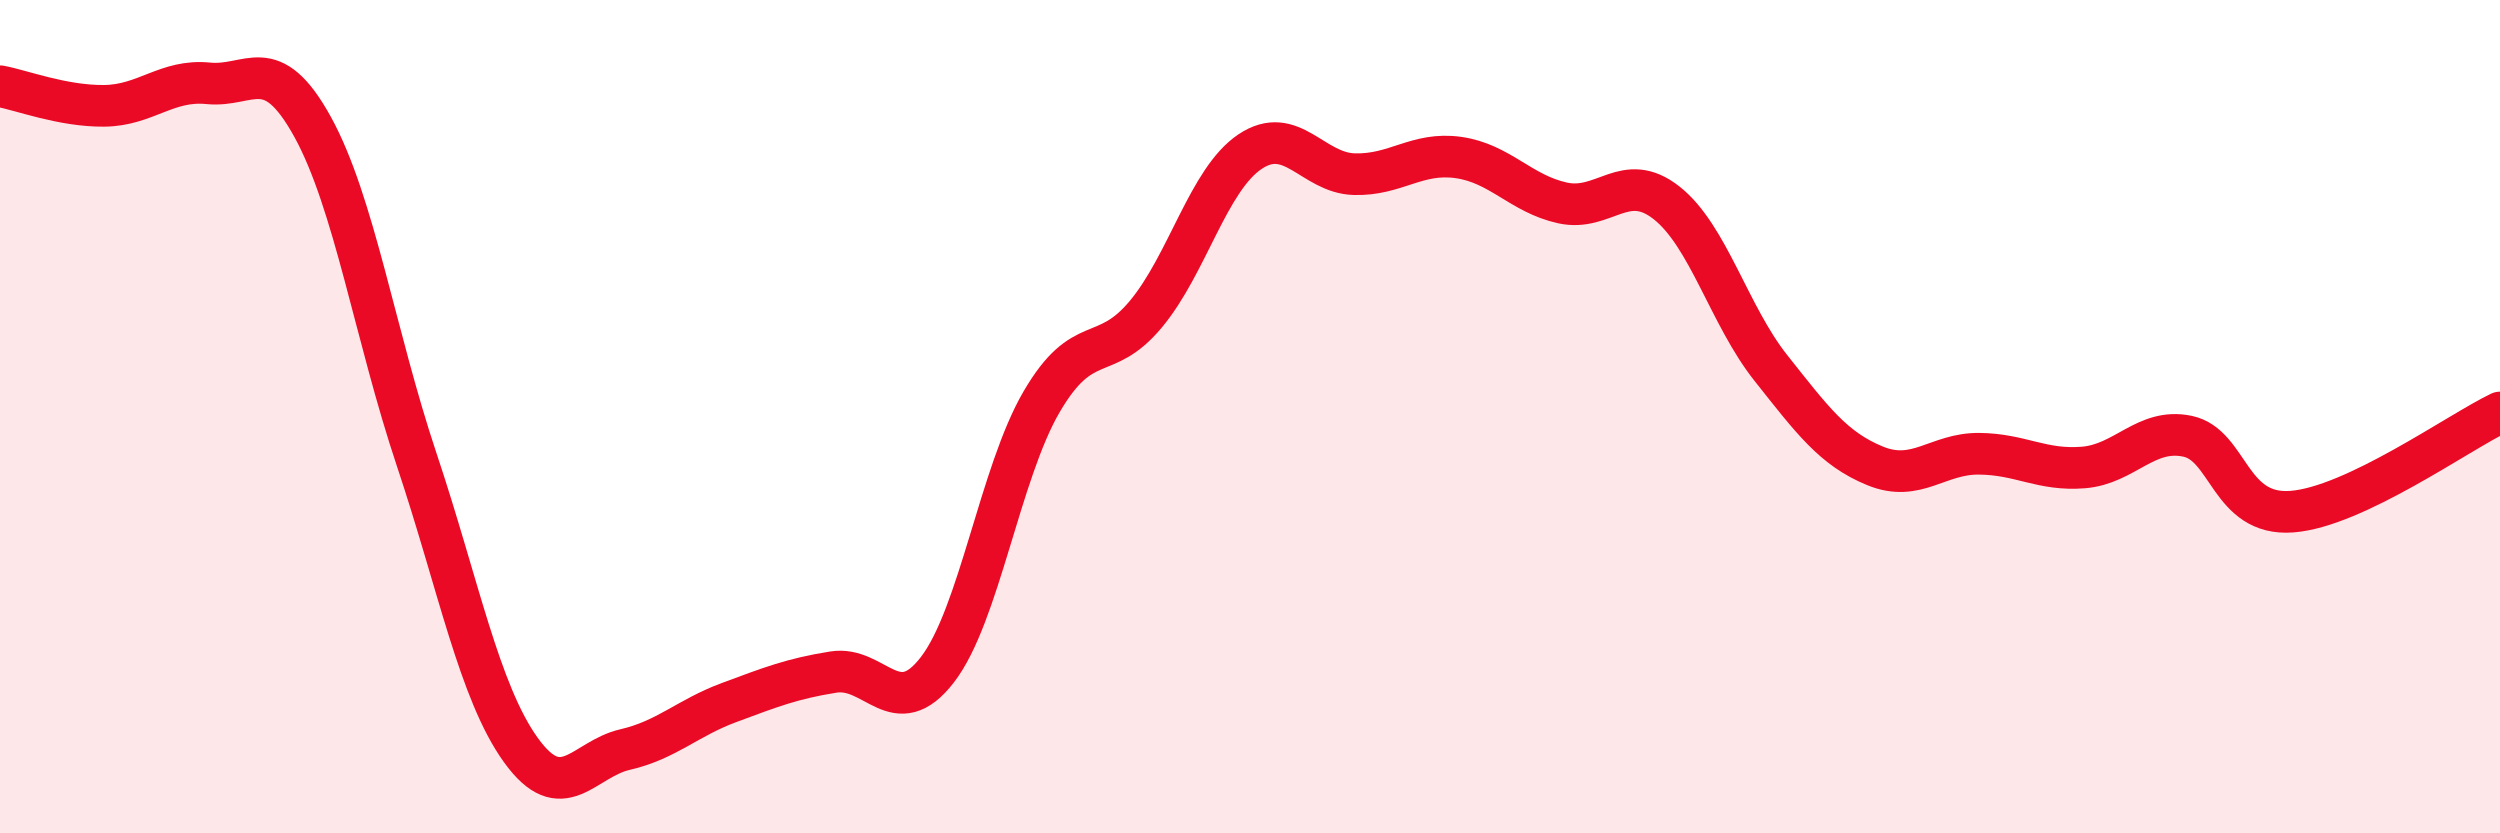
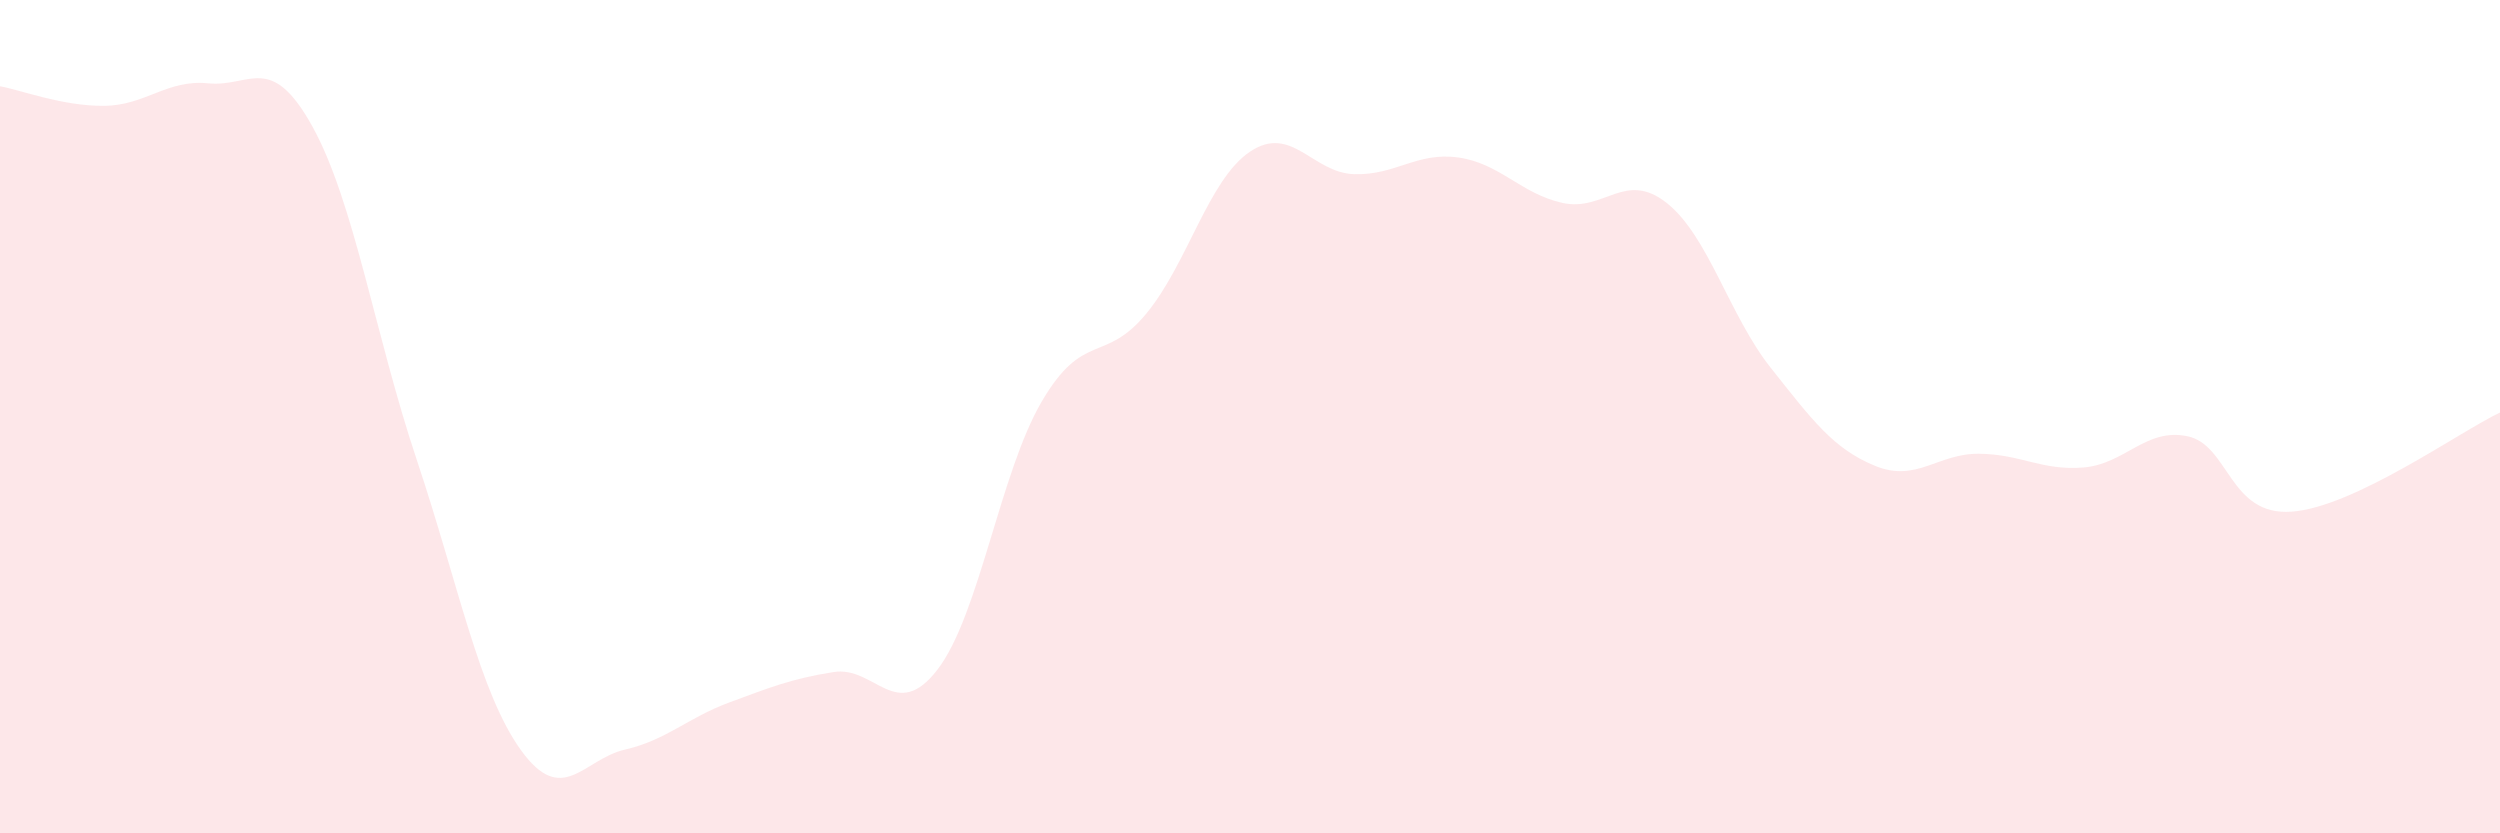
<svg xmlns="http://www.w3.org/2000/svg" width="60" height="20" viewBox="0 0 60 20">
  <path d="M 0,2.07 C 0.5,2.16 1.5,2.55 2.5,2.54 C 3.5,2.53 4,1.9 5,2 C 6,2.1 6.5,1.23 7.5,3.04 C 8.5,4.85 9,8.04 10,11.03 C 11,14.02 11.5,16.61 12.5,18 C 13.5,19.39 14,18.22 15,17.99 C 16,17.76 16.5,17.23 17.5,16.86 C 18.5,16.49 19,16.29 20,16.13 C 21,15.97 21.5,17.37 22.5,16.07 C 23.5,14.77 24,11.35 25,9.64 C 26,7.93 26.5,8.74 27.5,7.54 C 28.5,6.34 29,4.31 30,3.64 C 31,2.97 31.5,4.15 32.5,4.18 C 33.5,4.21 34,3.64 35,3.78 C 36,3.92 36.5,4.65 37.5,4.87 C 38.5,5.09 39,4.08 40,4.87 C 41,5.66 41.5,7.57 42.5,8.83 C 43.5,10.09 44,10.77 45,11.18 C 46,11.59 46.5,10.88 47.5,10.89 C 48.5,10.9 49,11.3 50,11.22 C 51,11.14 51.5,10.26 52.5,10.47 C 53.5,10.68 53.5,12.39 55,12.28 C 56.5,12.17 59,10.38 60,9.9L60 20L0 20Z" fill="#EB0A25" opacity="0.1" stroke-linecap="round" stroke-linejoin="round" />
-   <path d="M 0,2.07 C 0.5,2.16 1.5,2.55 2.5,2.54 C 3.5,2.53 4,1.9 5,2 C 6,2.1 6.5,1.23 7.5,3.04 C 8.5,4.85 9,8.04 10,11.03 C 11,14.02 11.5,16.61 12.5,18 C 13.5,19.39 14,18.22 15,17.99 C 16,17.76 16.5,17.23 17.5,16.86 C 18.5,16.49 19,16.29 20,16.13 C 21,15.97 21.5,17.37 22.5,16.07 C 23.5,14.77 24,11.35 25,9.64 C 26,7.93 26.5,8.74 27.5,7.54 C 28.5,6.34 29,4.31 30,3.64 C 31,2.97 31.5,4.15 32.5,4.18 C 33.5,4.21 34,3.64 35,3.78 C 36,3.92 36.5,4.65 37.5,4.87 C 38.5,5.09 39,4.08 40,4.87 C 41,5.66 41.5,7.57 42.5,8.83 C 43.5,10.09 44,10.77 45,11.18 C 46,11.59 46.5,10.88 47.5,10.89 C 48.5,10.9 49,11.3 50,11.22 C 51,11.14 51.5,10.26 52.5,10.47 C 53.5,10.68 53.5,12.39 55,12.28 C 56.5,12.17 59,10.38 60,9.9" stroke="#EB0A25" stroke-width="1" fill="none" stroke-linecap="round" stroke-linejoin="round" />
</svg>